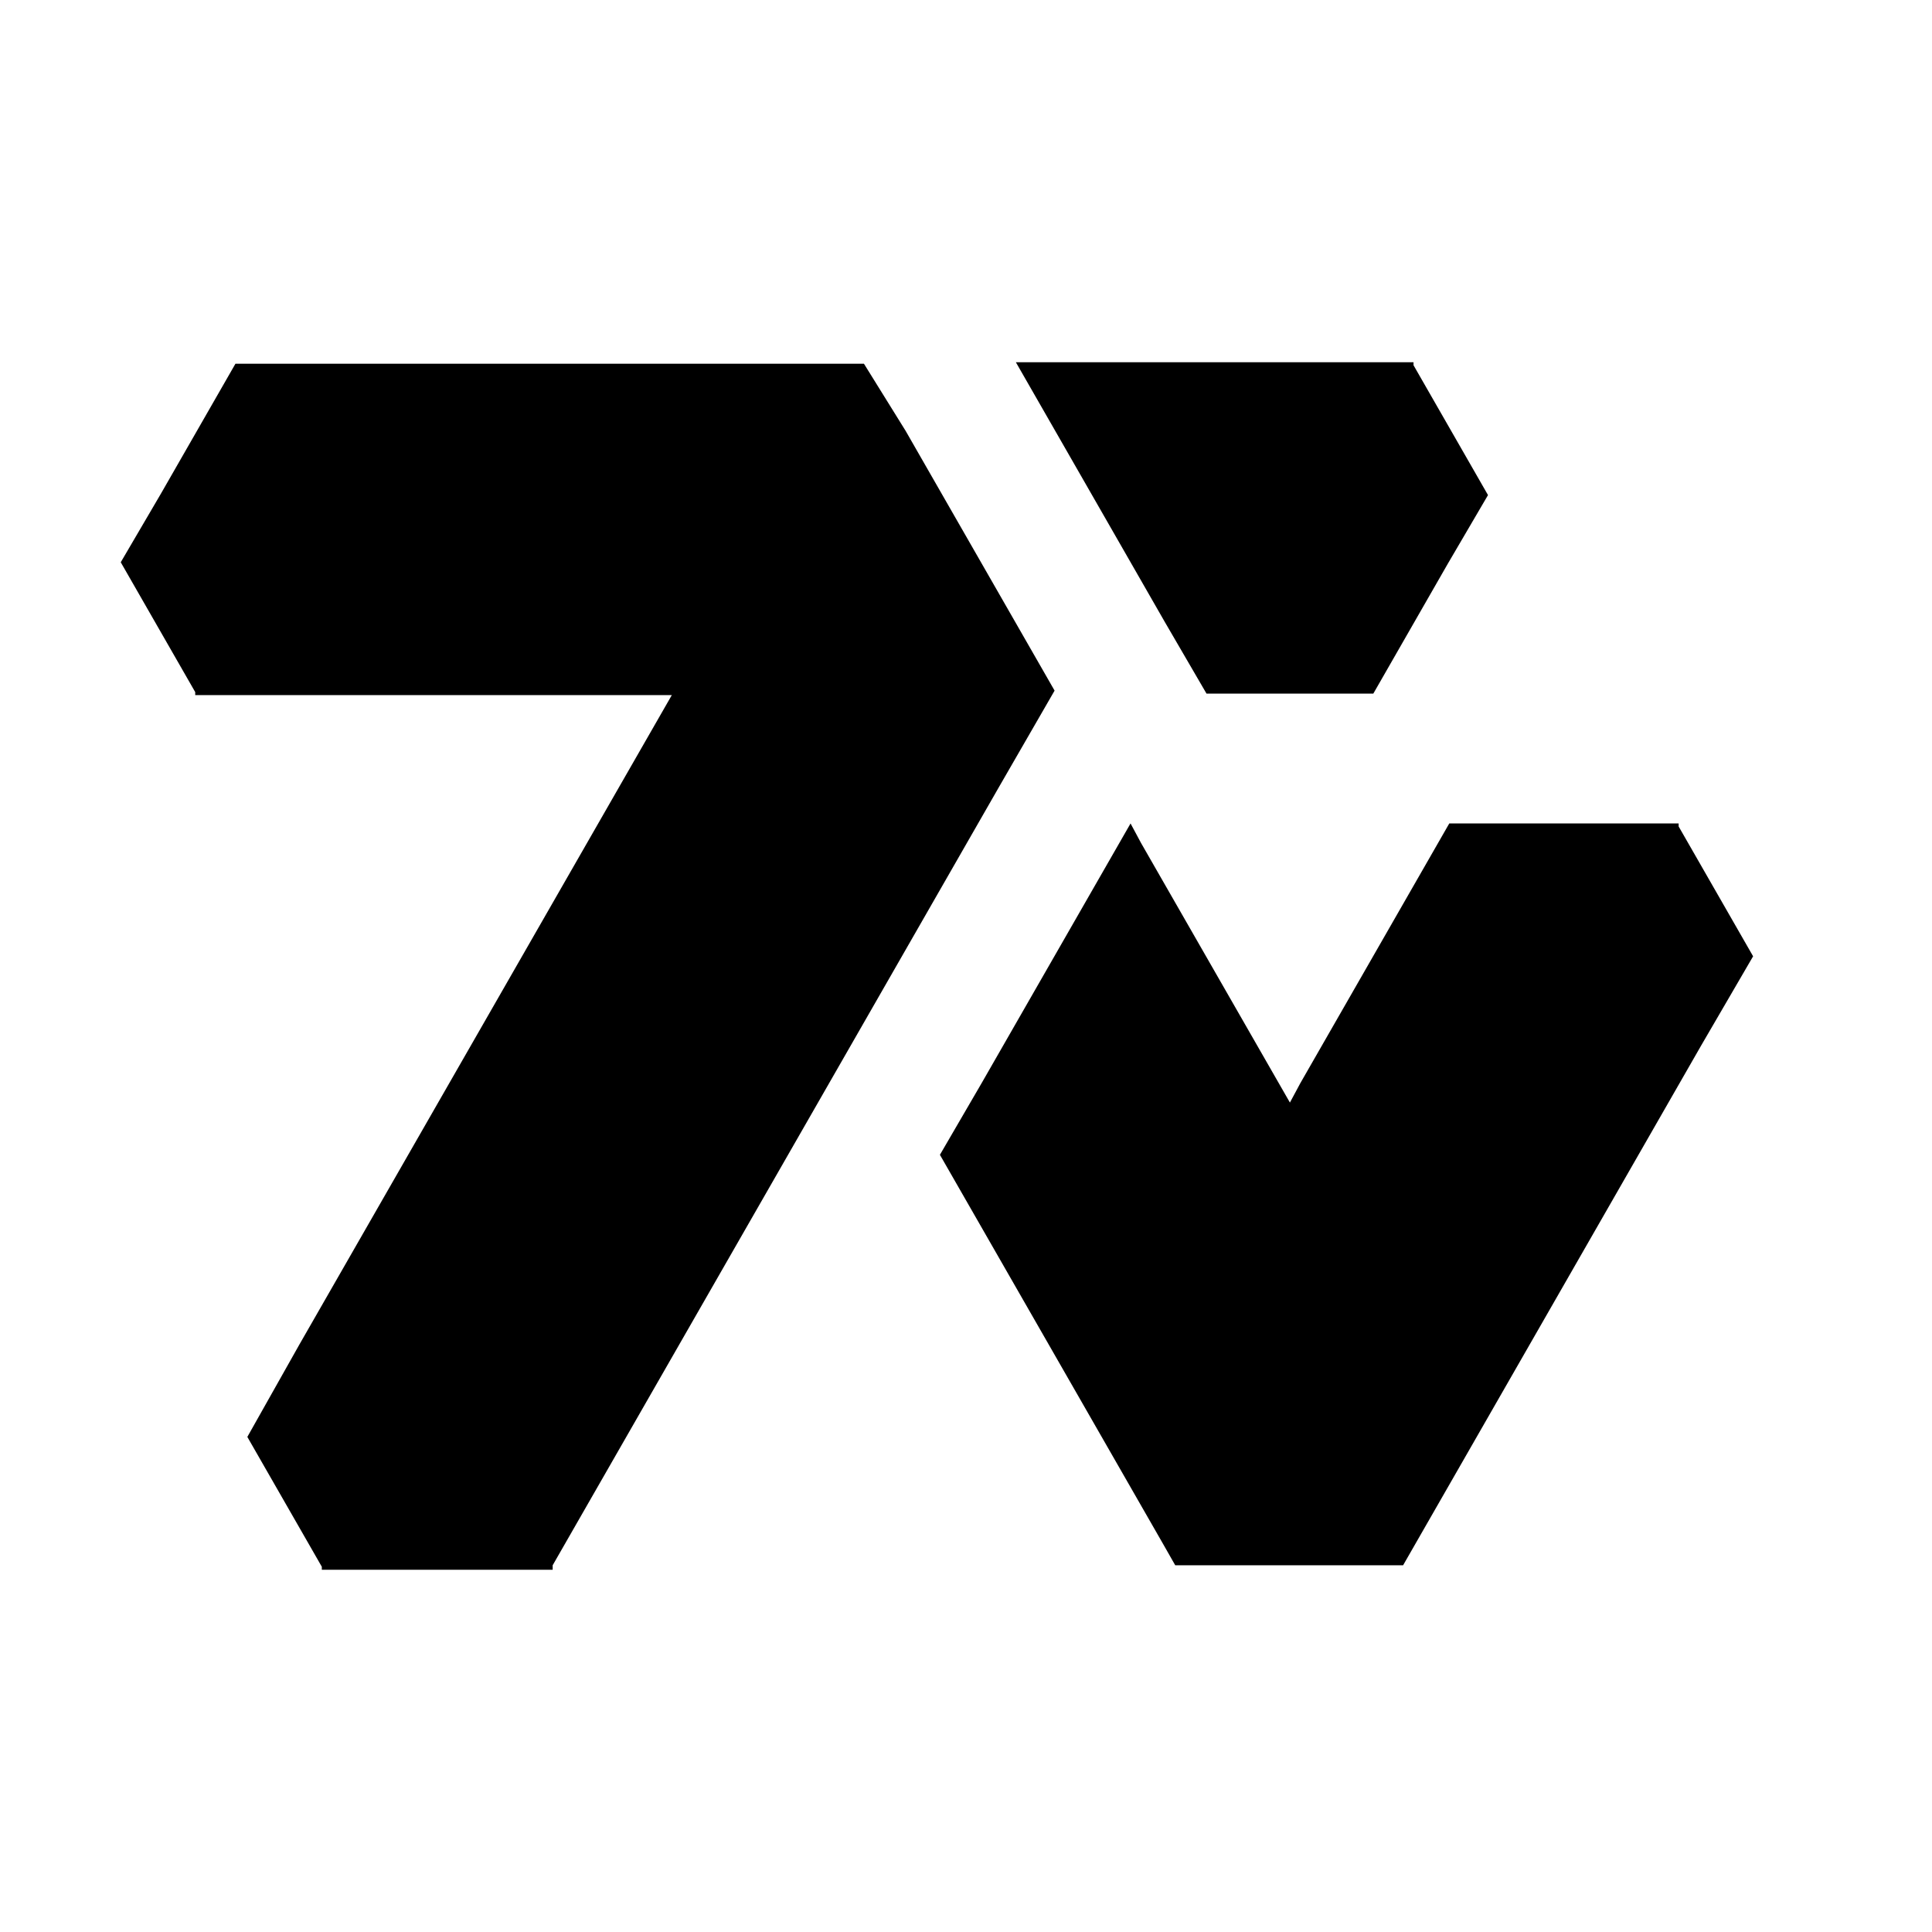
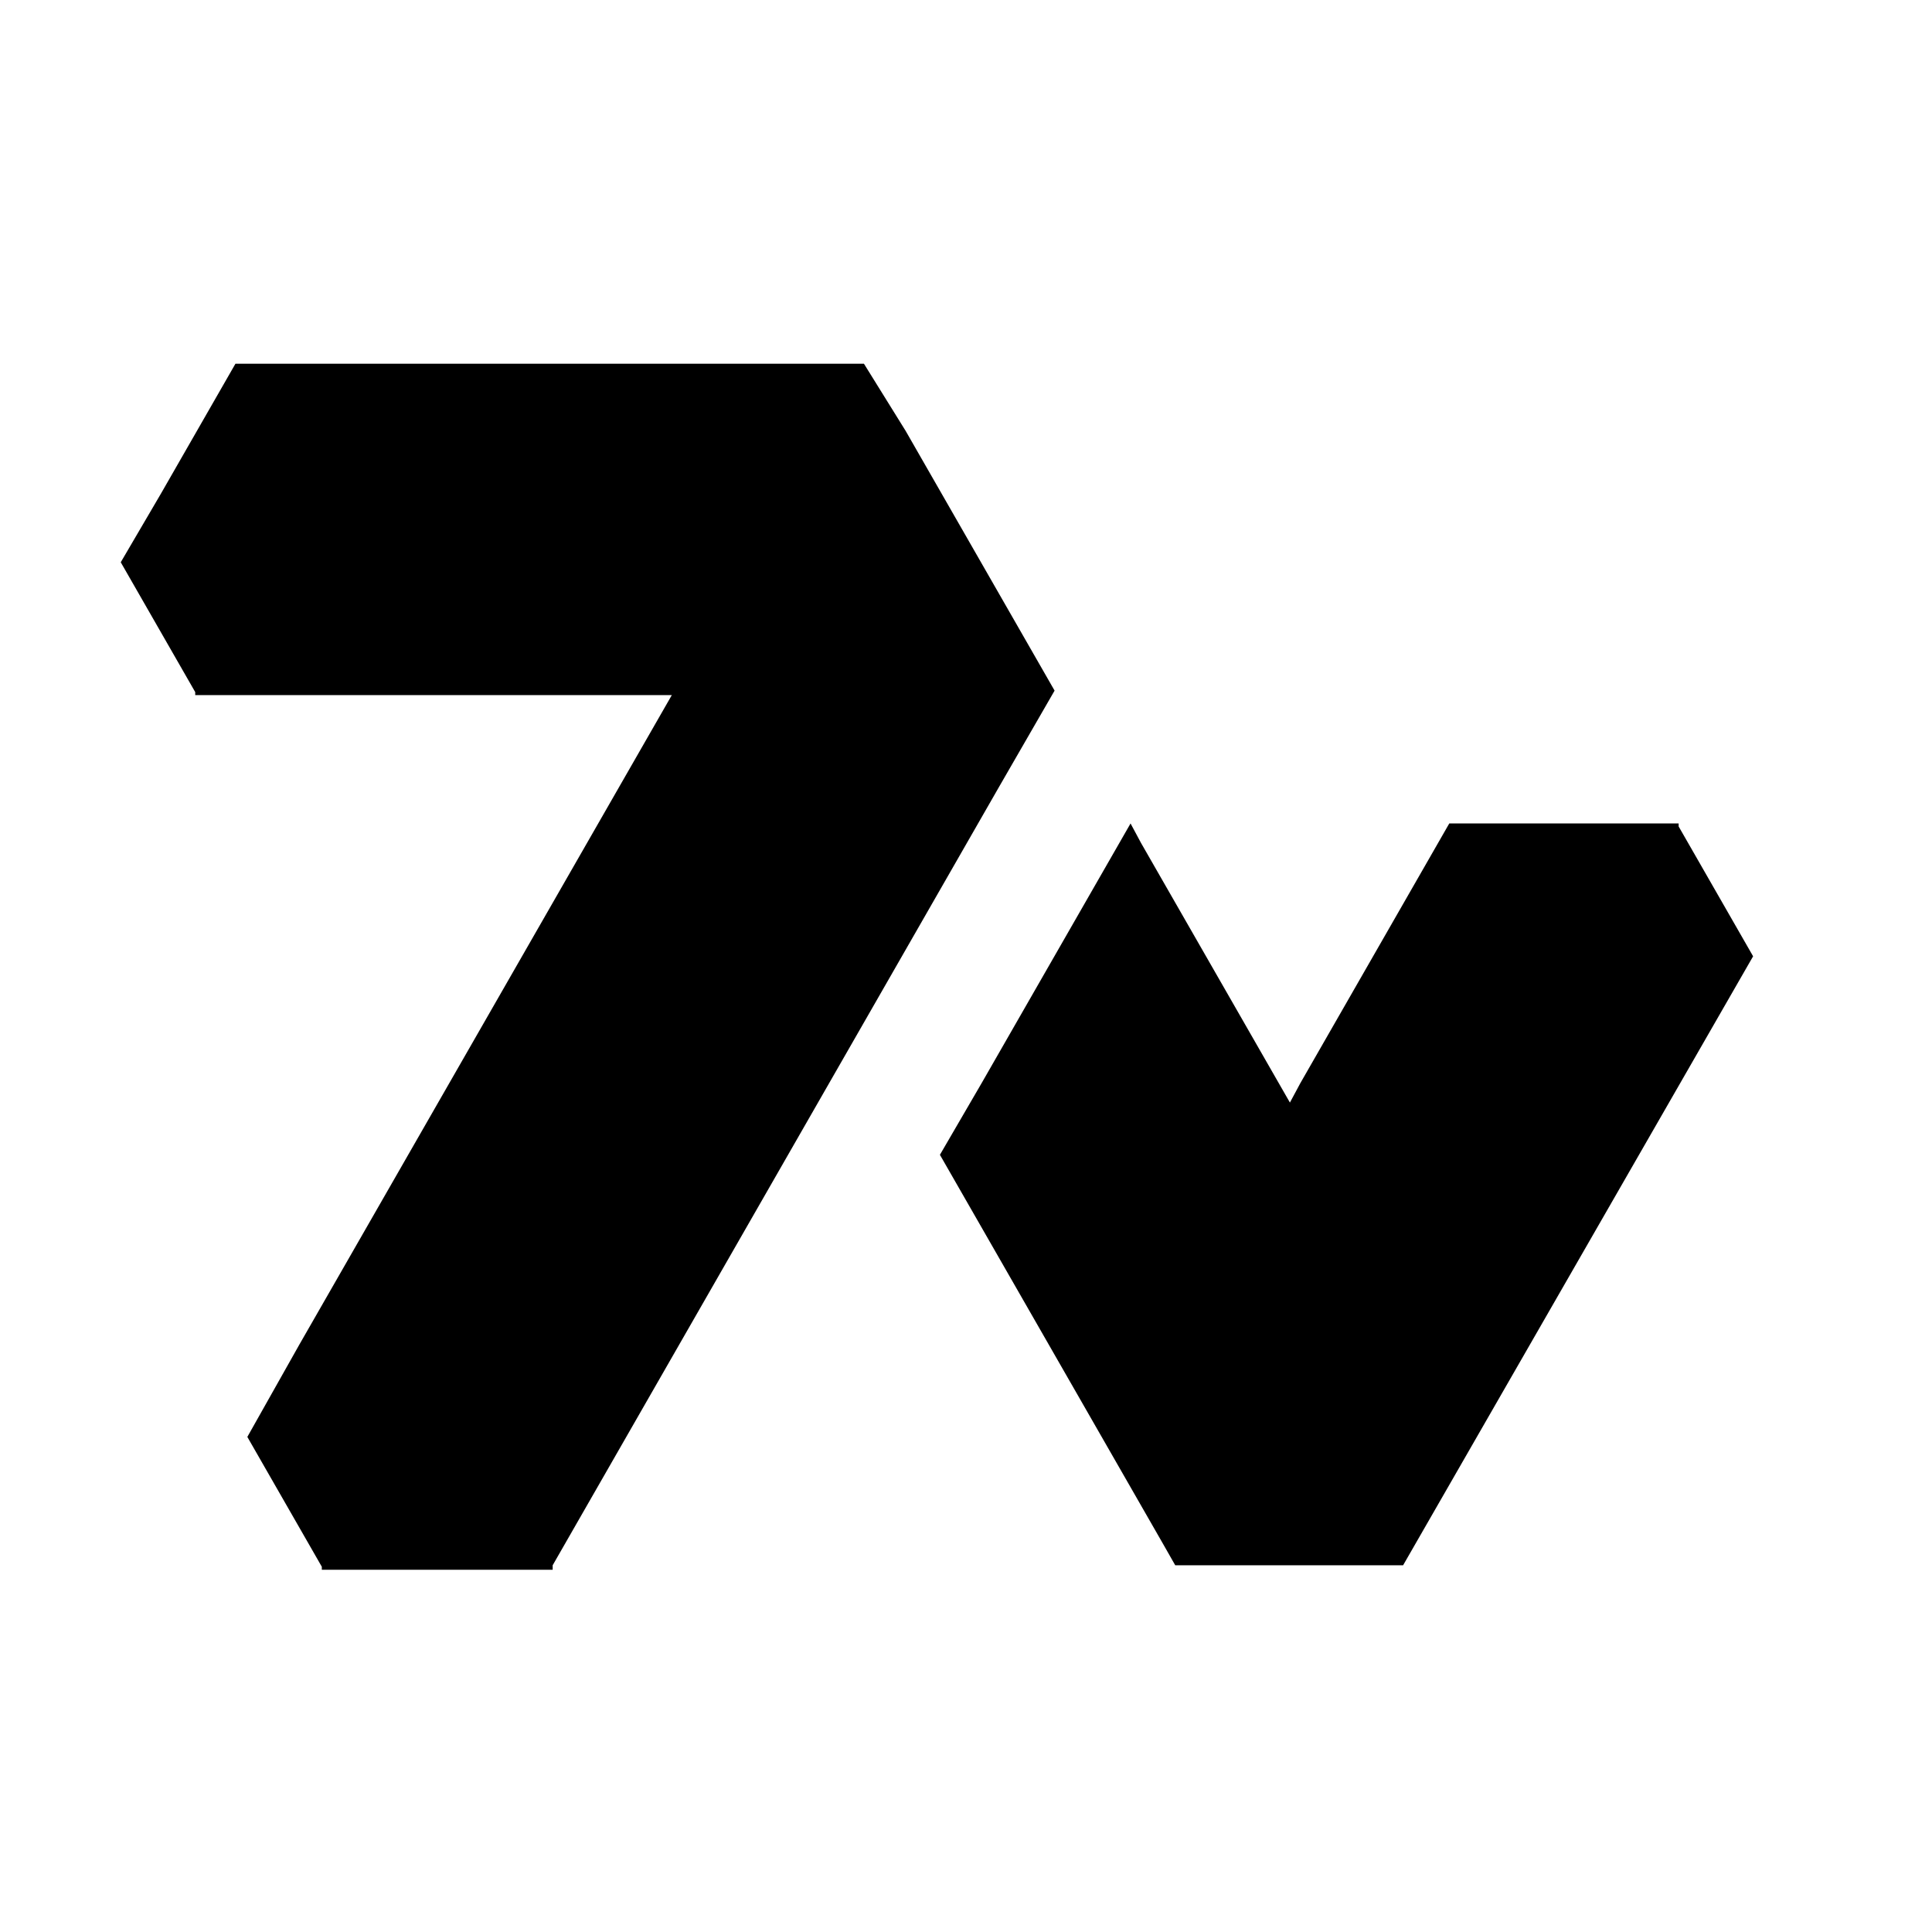
<svg xmlns="http://www.w3.org/2000/svg" width="128" height="128" viewBox="0 0 128 128" fill="none">
-   <path d="M90.986 45.953L95.92 37.35L98.584 32.801L93.65 24.198V24H67.304L77.171 41.206L79.934 45.953H90.986Z" fill="black" />
  <path d="M36.616 103.703L66.218 52.084L69.869 45.755L60.002 28.549L57.239 24.099H15.598L10.664 32.702L8 37.251L12.934 45.854V46.052H44.51L19.841 89.068L16.387 95.199L21.321 103.802V104H36.616" fill="black" />
-   <path d="M77.862 103.703H92.959L112.694 69.29L116.148 63.357L111.214 54.754V54.556H96.018L86.151 71.762L85.46 73.048L75.592 55.842L74.902 54.556L65.034 71.762L62.272 76.509L77.073 102.318L77.862 103.703Z" fill="black" />
+   <path d="M77.862 103.703H92.959L116.148 63.357L111.214 54.754V54.556H96.018L86.151 71.762L85.46 73.048L75.592 55.842L74.902 54.556L65.034 71.762L62.272 76.509L77.073 102.318L77.862 103.703Z" fill="black" />
  <style>
		@media (prefers-color-scheme: dark) {
			path {
				fill: white;
			}
		}
	</style>
</svg>